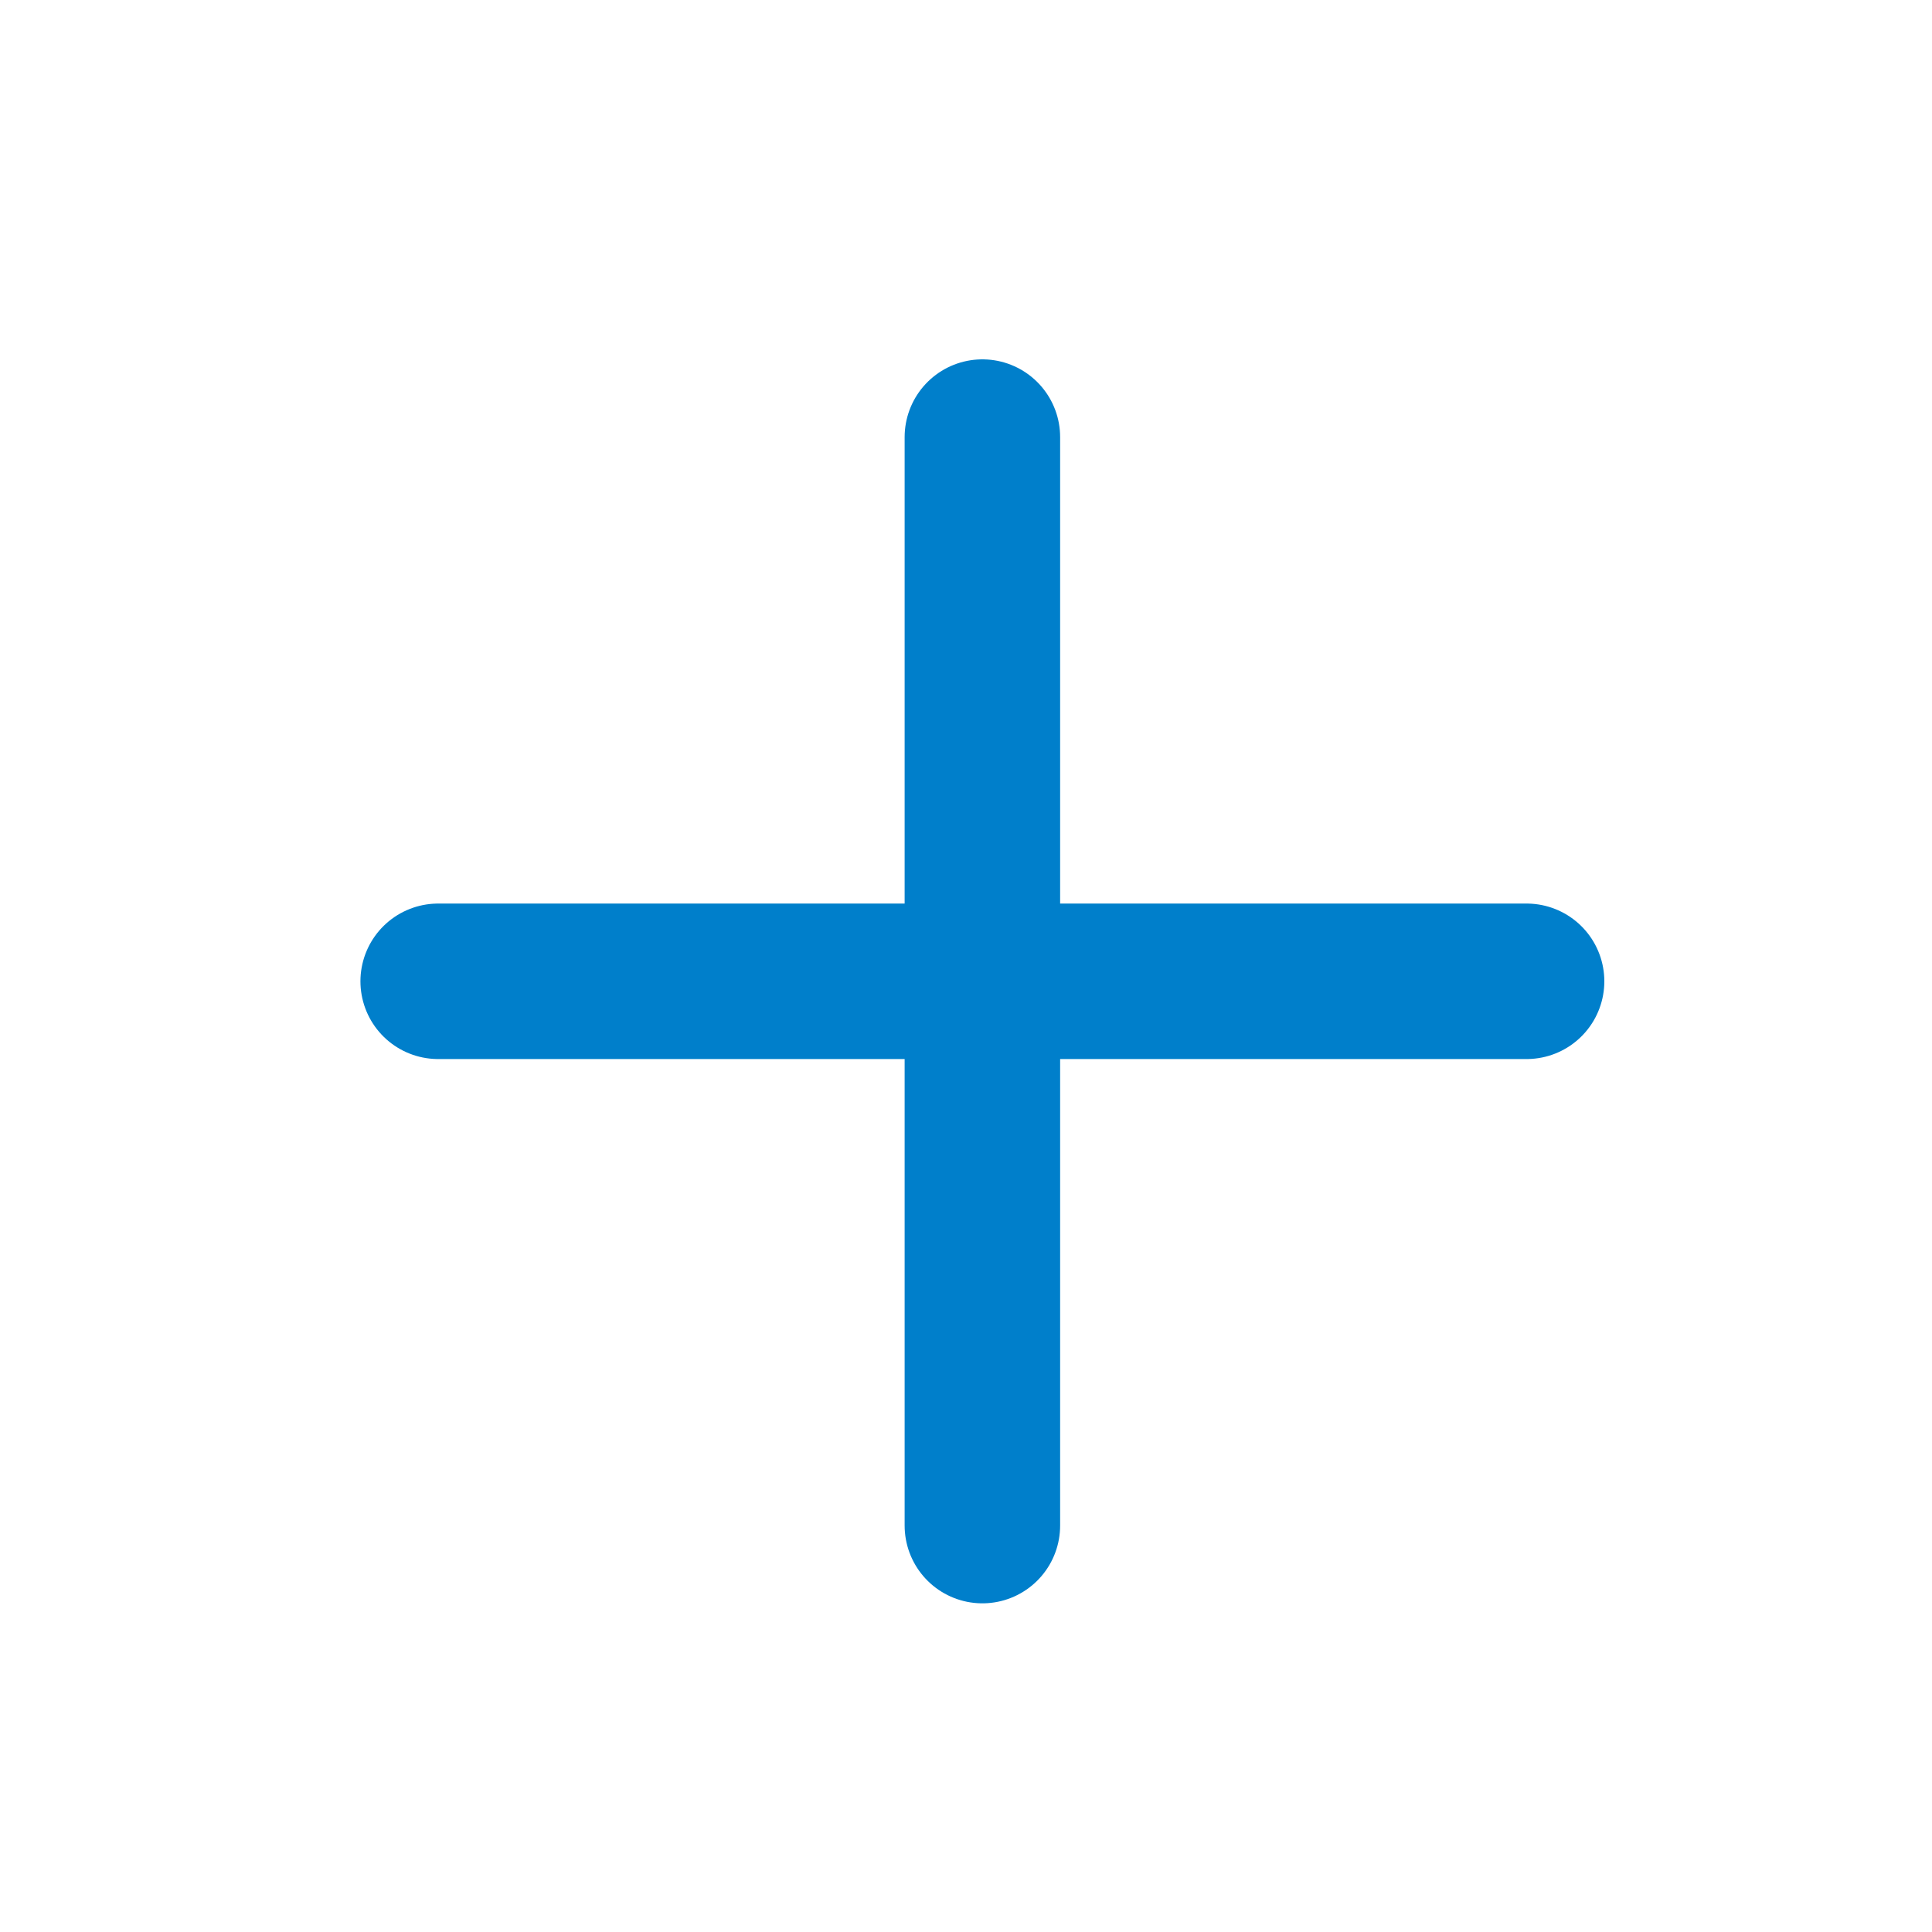
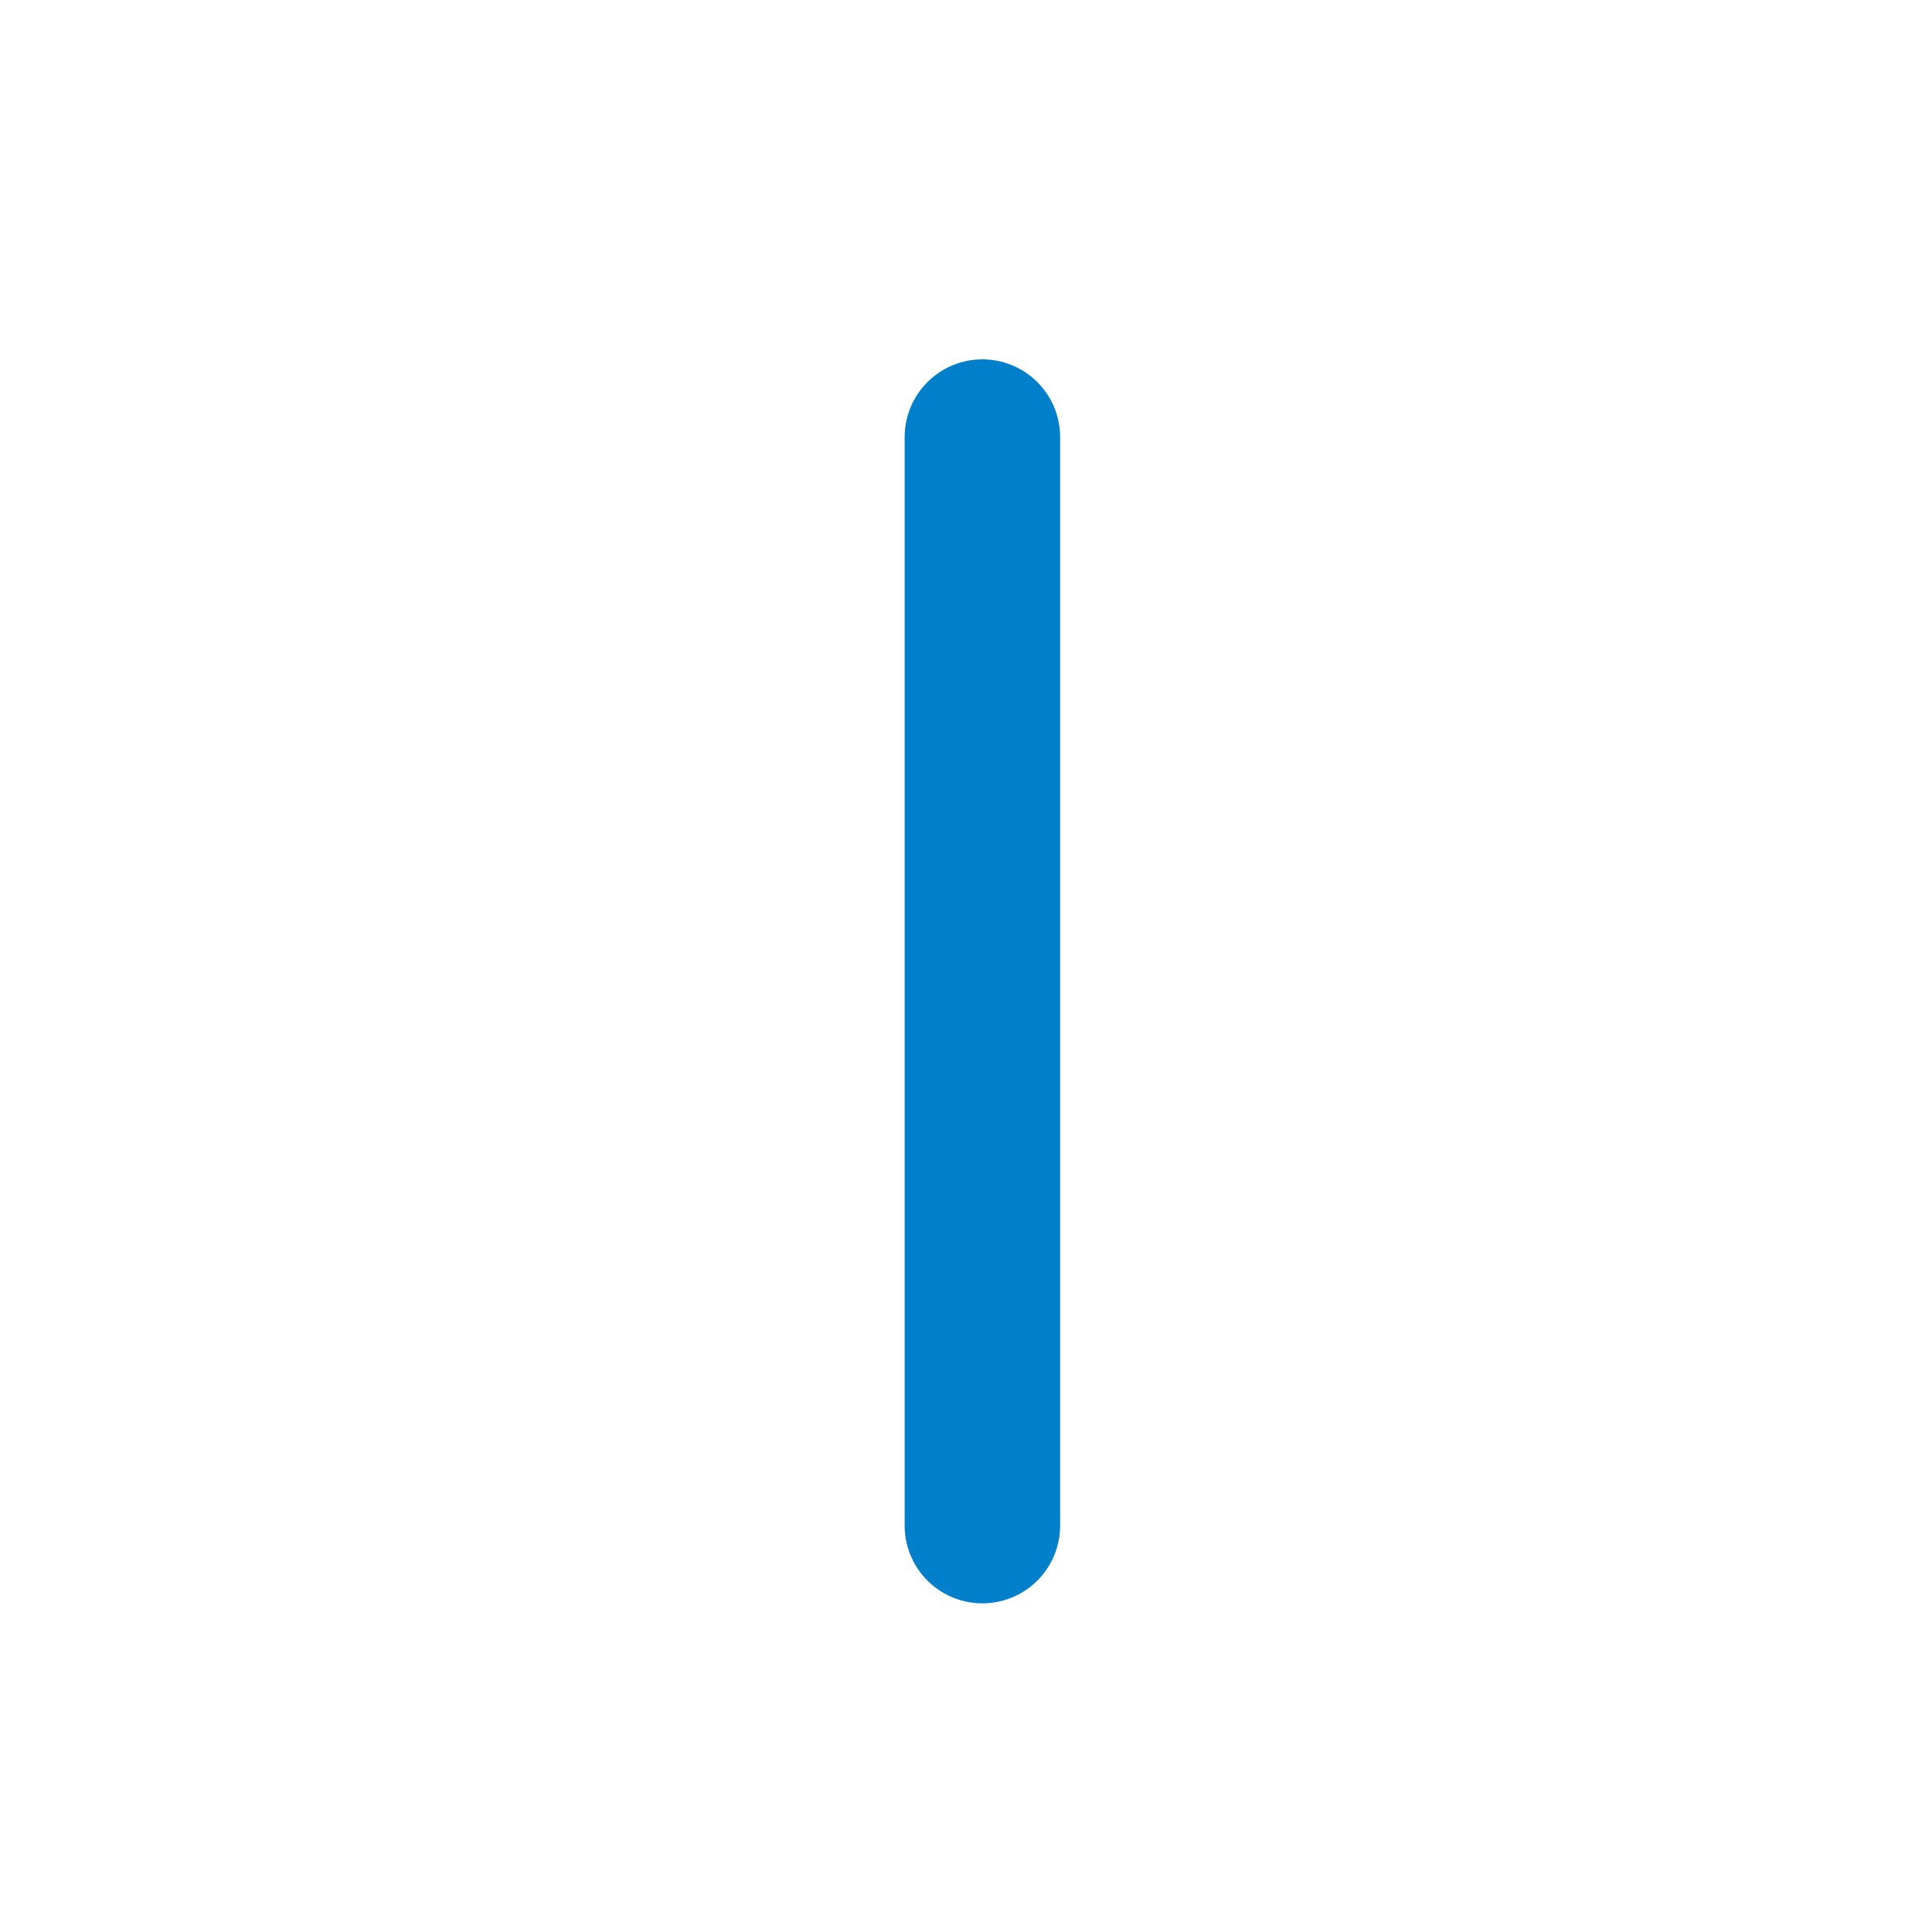
<svg xmlns="http://www.w3.org/2000/svg" width="25" height="25" viewBox="0 0 25 25" fill="none">
-   <path d="M12.712 5.656V19.741M5.67 12.698H19.754" stroke="#007FCB" stroke-width="2.012" stroke-linecap="round" stroke-linejoin="round" />
+   <path d="M12.712 5.656V19.741M5.67 12.698" stroke="#007FCB" stroke-width="2.012" stroke-linecap="round" stroke-linejoin="round" />
</svg>